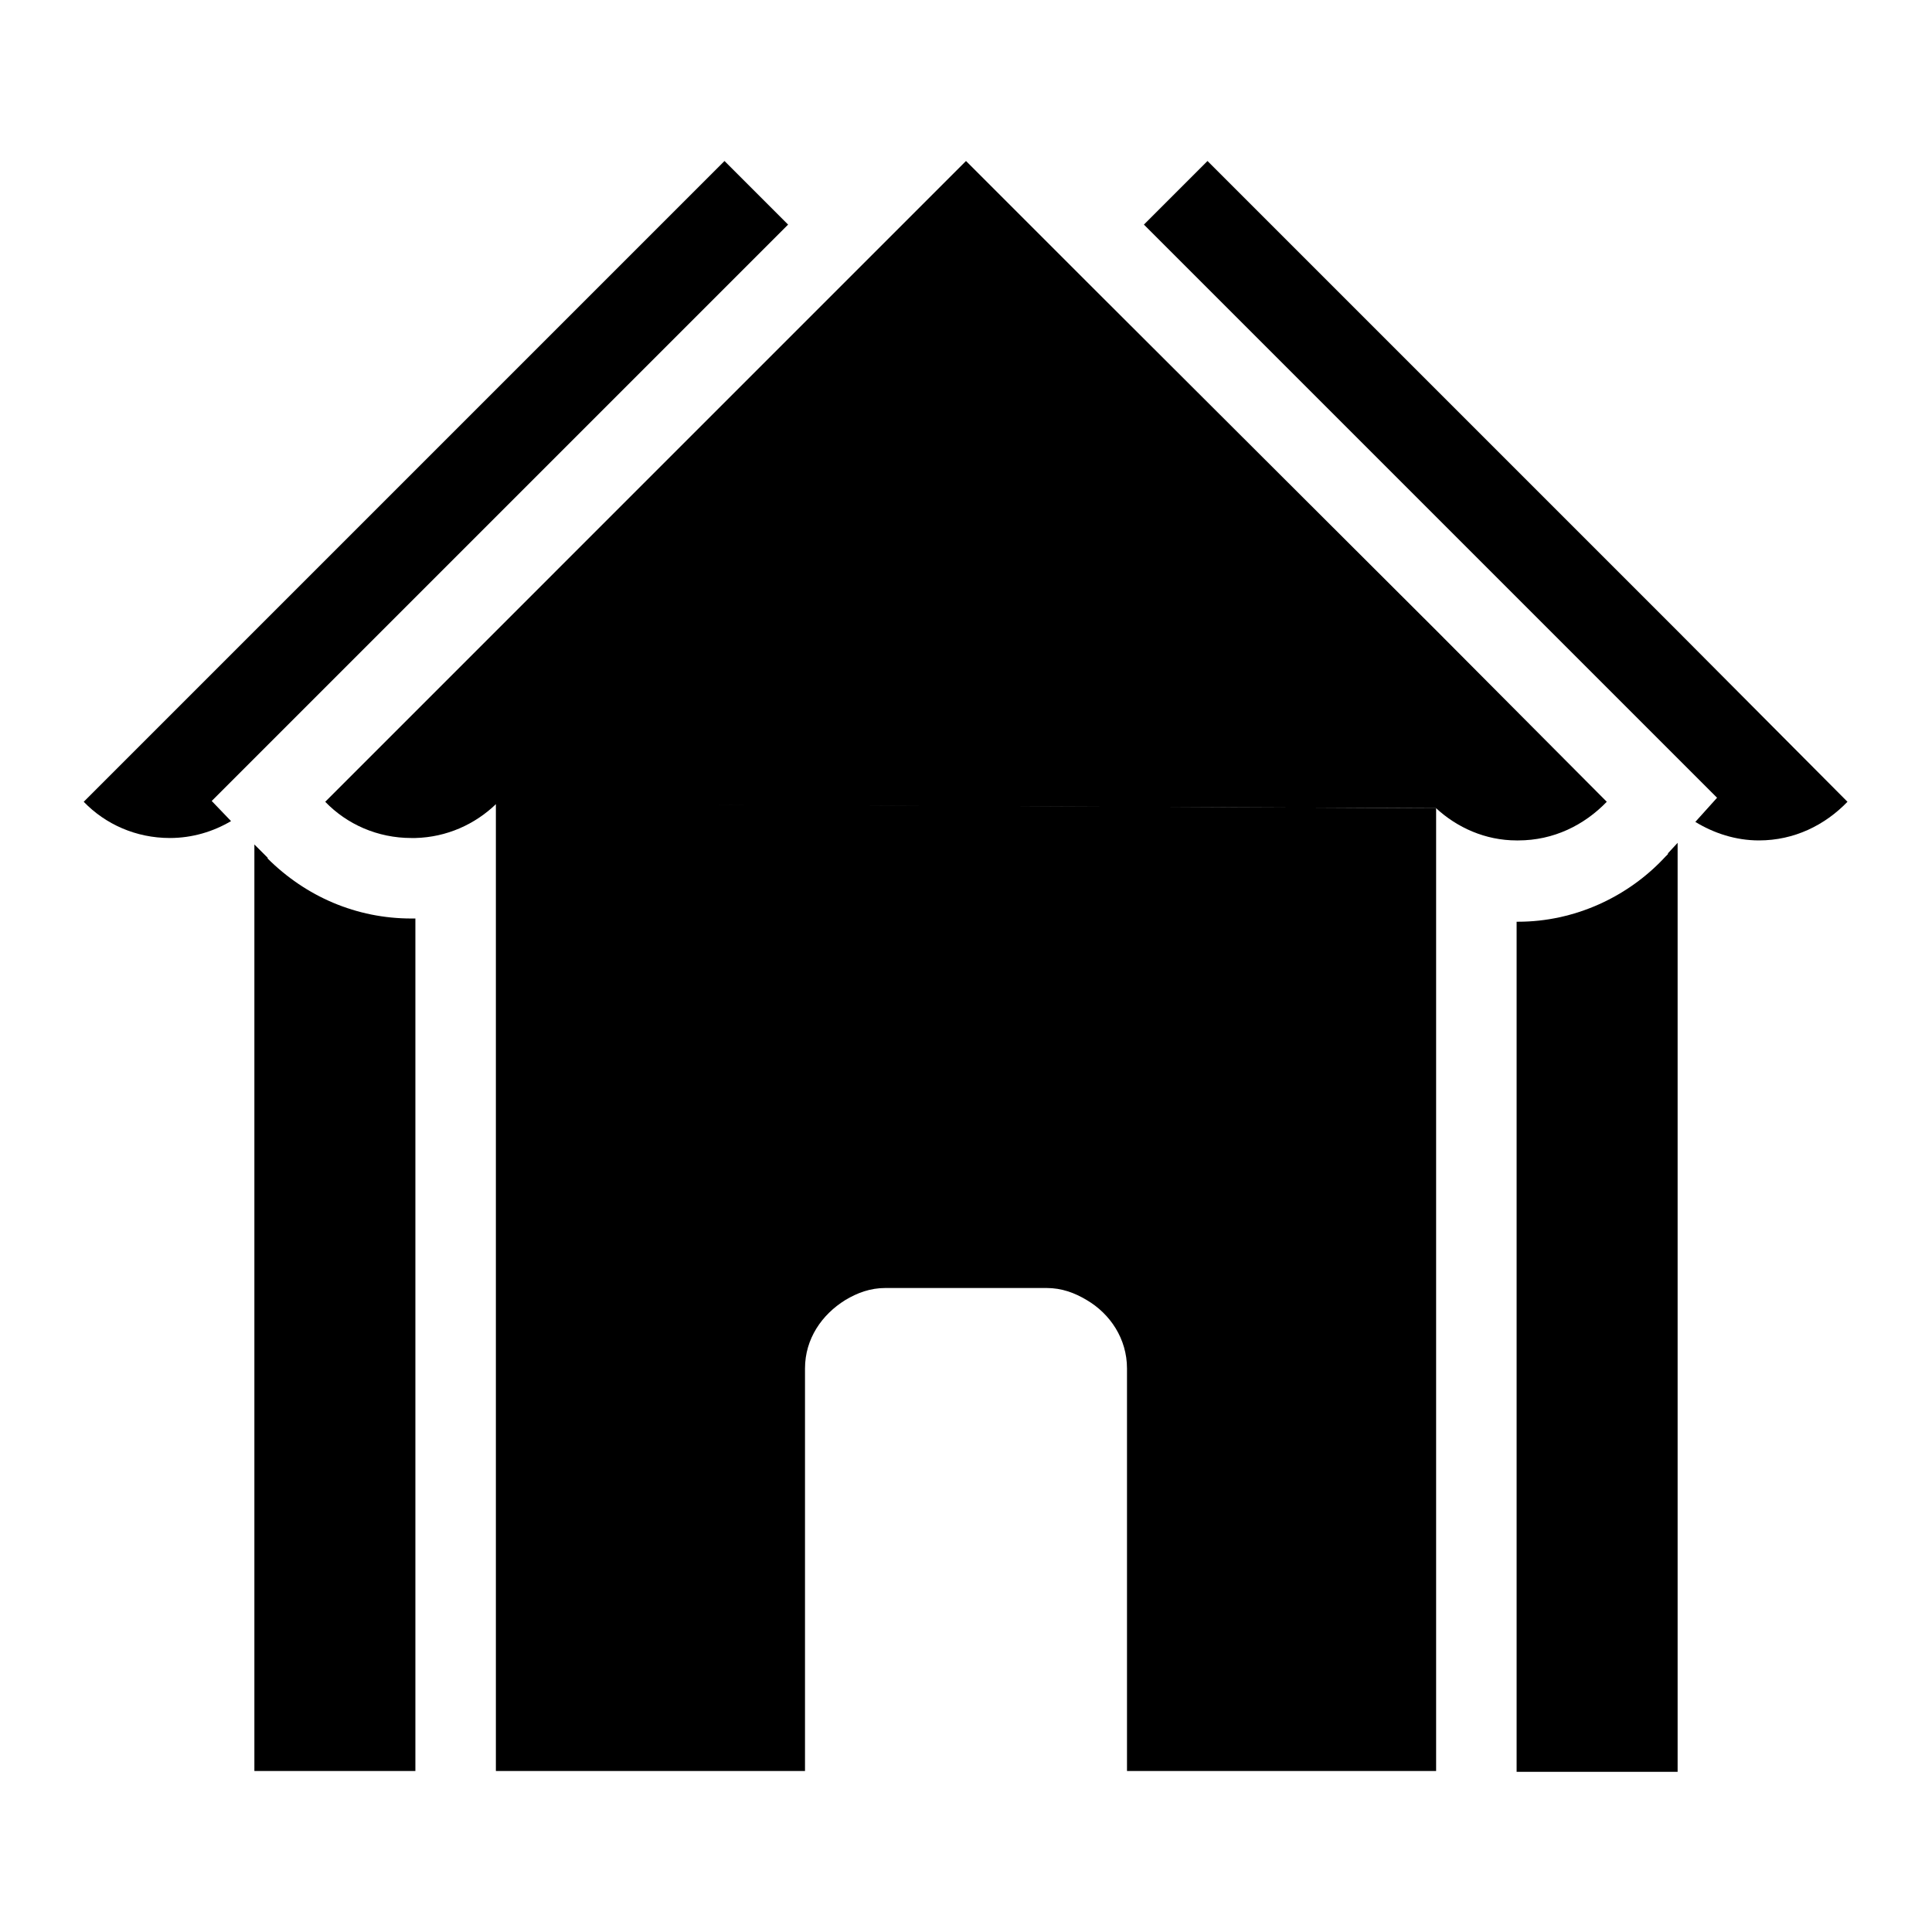
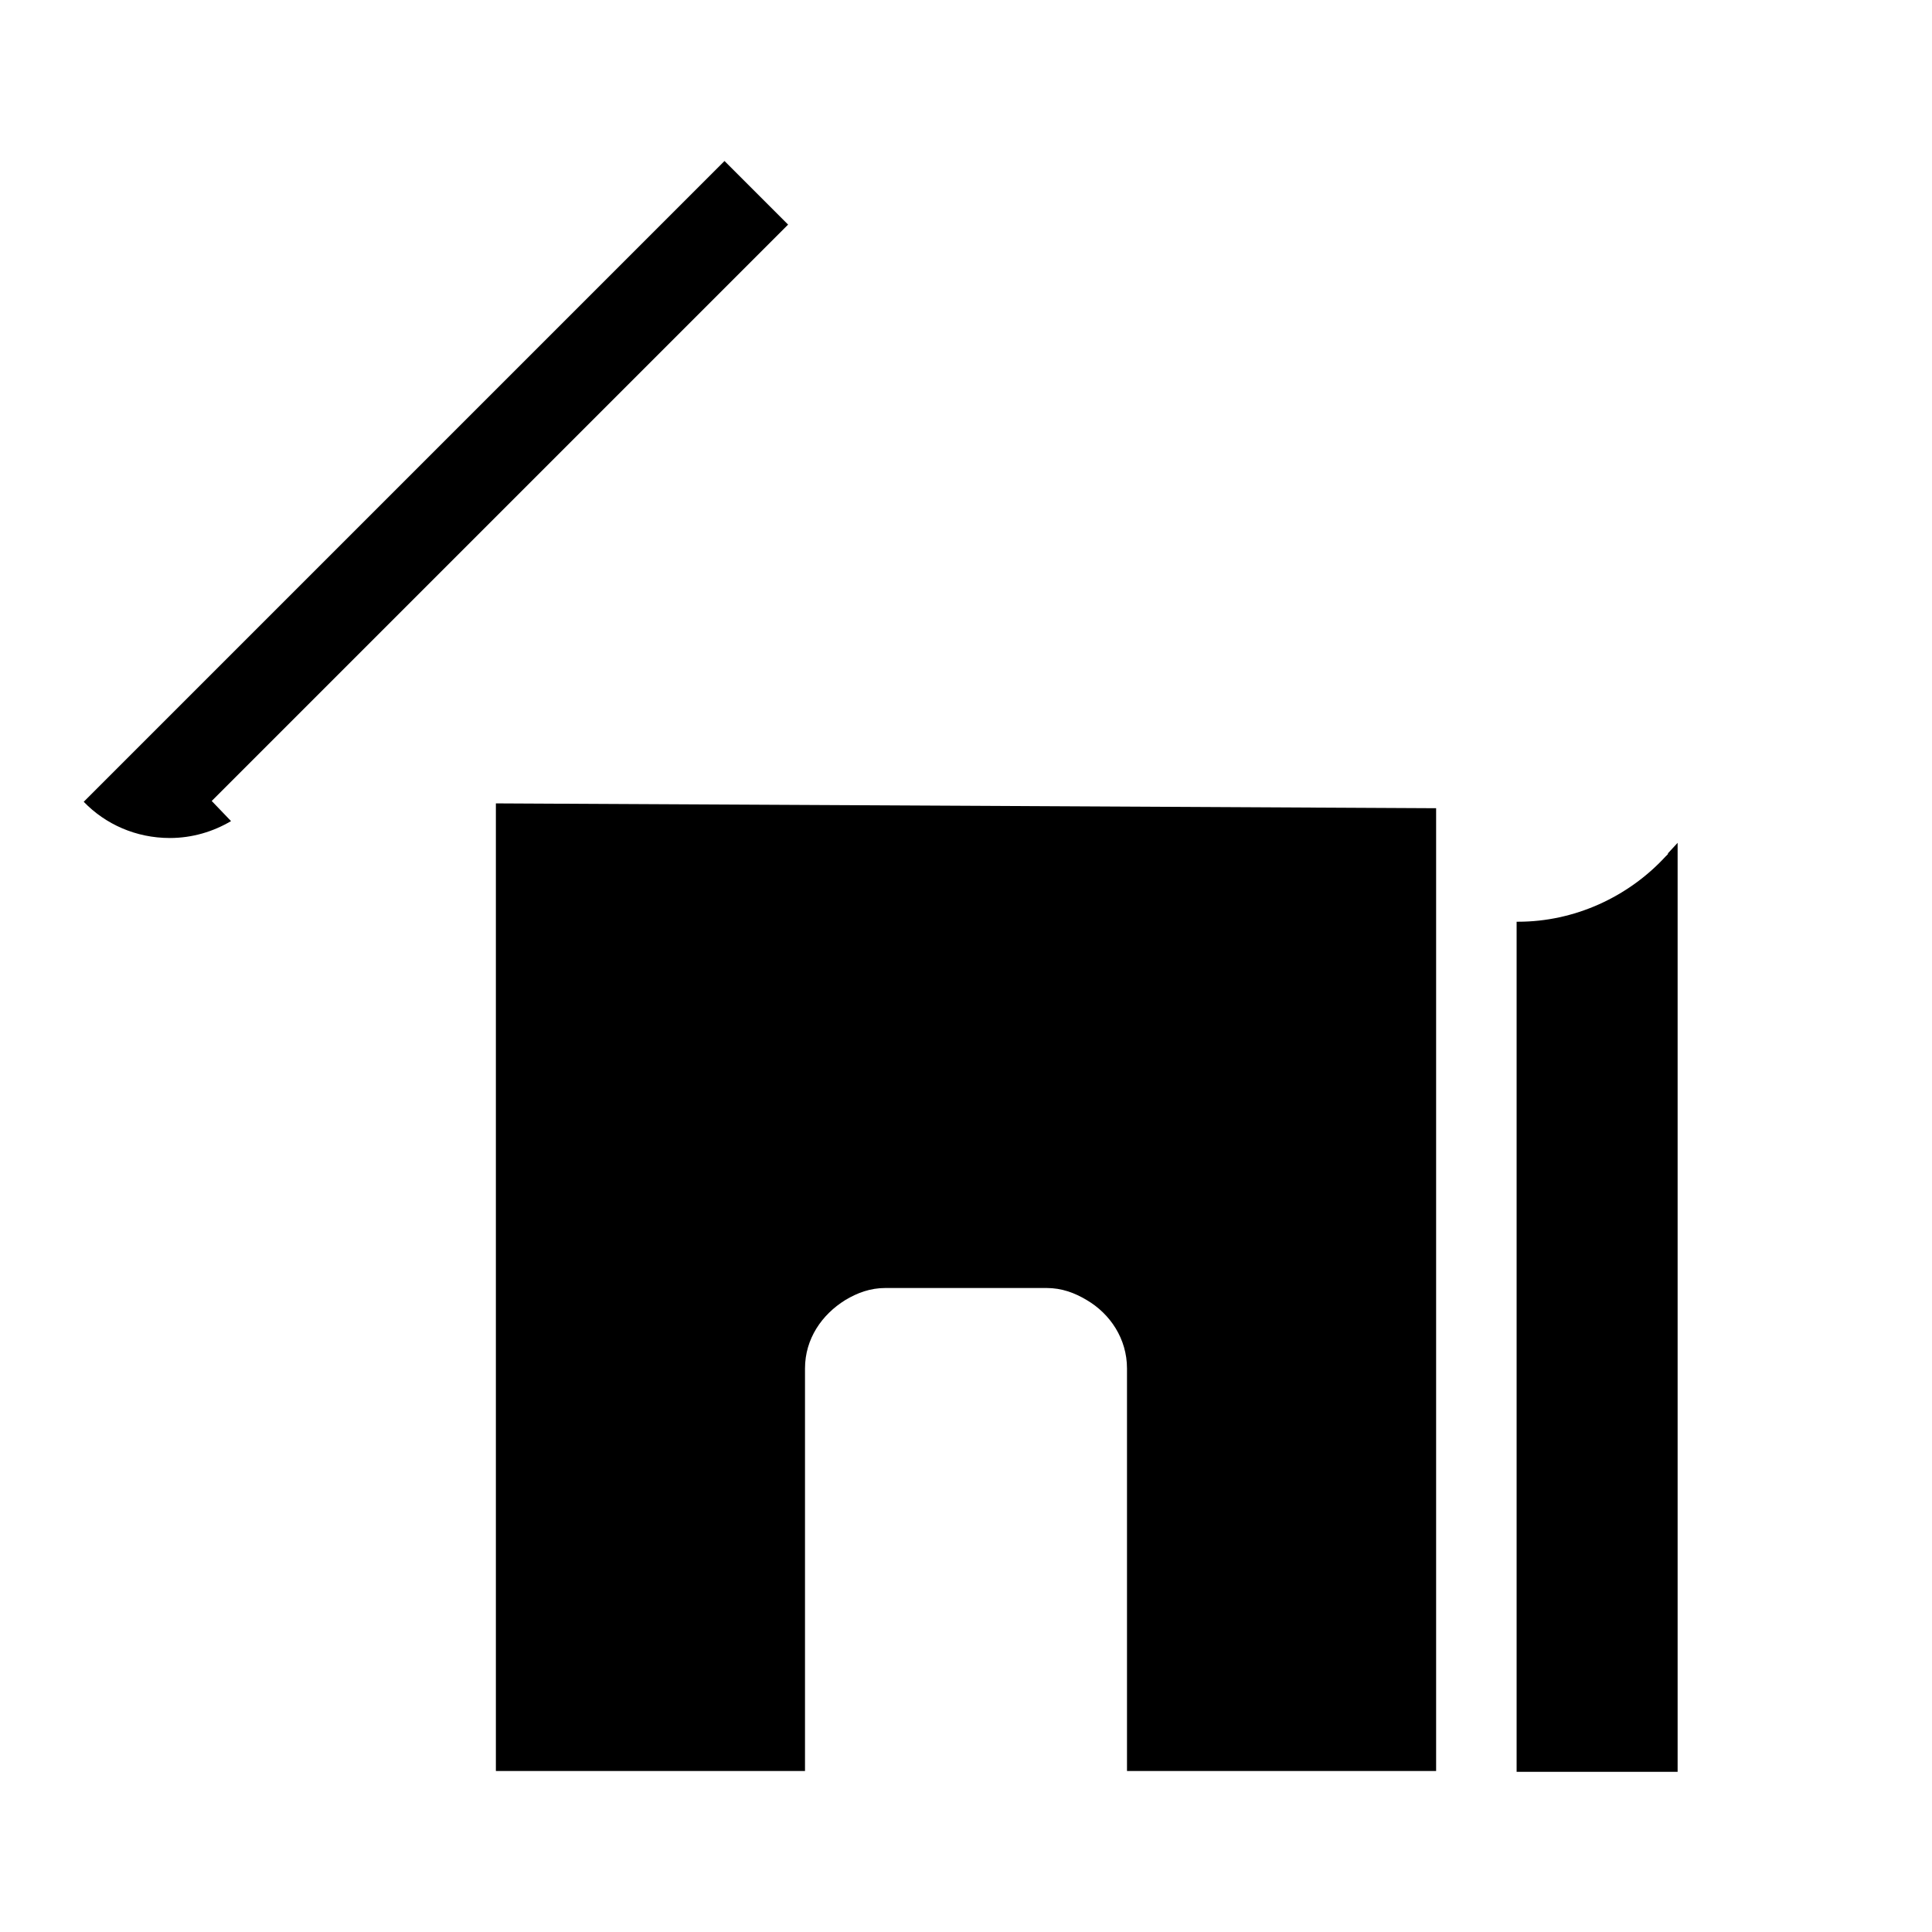
<svg xmlns="http://www.w3.org/2000/svg" viewBox="0 0 24 24">
  <g id="a" />
  <g id="b">
    <g>
-       <path d="M20.84,7.84L15,2l-.79,.79,4.34,4.34,2.11,2.11,.67,.67-.27,.3c.23,.14,.5,.23,.79,.23,.44,0,.82-.19,1.1-.48h0l-2.11-2.12Z" />
      <path d="M20.72,10.61l-.03,.03c-.47,.51-1.14,.81-1.83,.81h-.02v10.56h2V10.47l-.12,.13h0Z" />
-       <path d="M3.33,10.66l-.17-.17v11.51h2V11.41h-.05c-.68,0-1.31-.27-1.79-.75Z" />
      <path d="M3.33,9.25l2.12-2.12L9.79,2.79l-.79-.79L3.16,7.84h0l-2.12,2.12h0c.27,.28,.65,.45,1.07,.45,.28,0,.54-.08,.76-.21l-.24-.25,.7-.7Z" />
-       <path d="M17.84,10.04c.26,.24,.61,.4,1,.4h.02c.44,0,.82-.19,1.1-.48h0l-2.11-2.12L13.5,3.5l-1.5-1.5-1.5,1.5L6.16,7.84h0l-2.12,2.12h0c.27,.28,.65,.45,1.07,.45,.02,0,.03,0,.05,0,.39-.01,.74-.17,1-.42" />
      <path d="M6.16,9.98v12.02h3.84v-5c0-.37,.21-.67,.5-.85,.15-.09,.31-.15,.5-.15h2c.19,0,.35,.06,.5,.15,.29,.17,.5,.48,.5,.85v5h3.84V10.04" />
    </g>
  </g>
</svg>